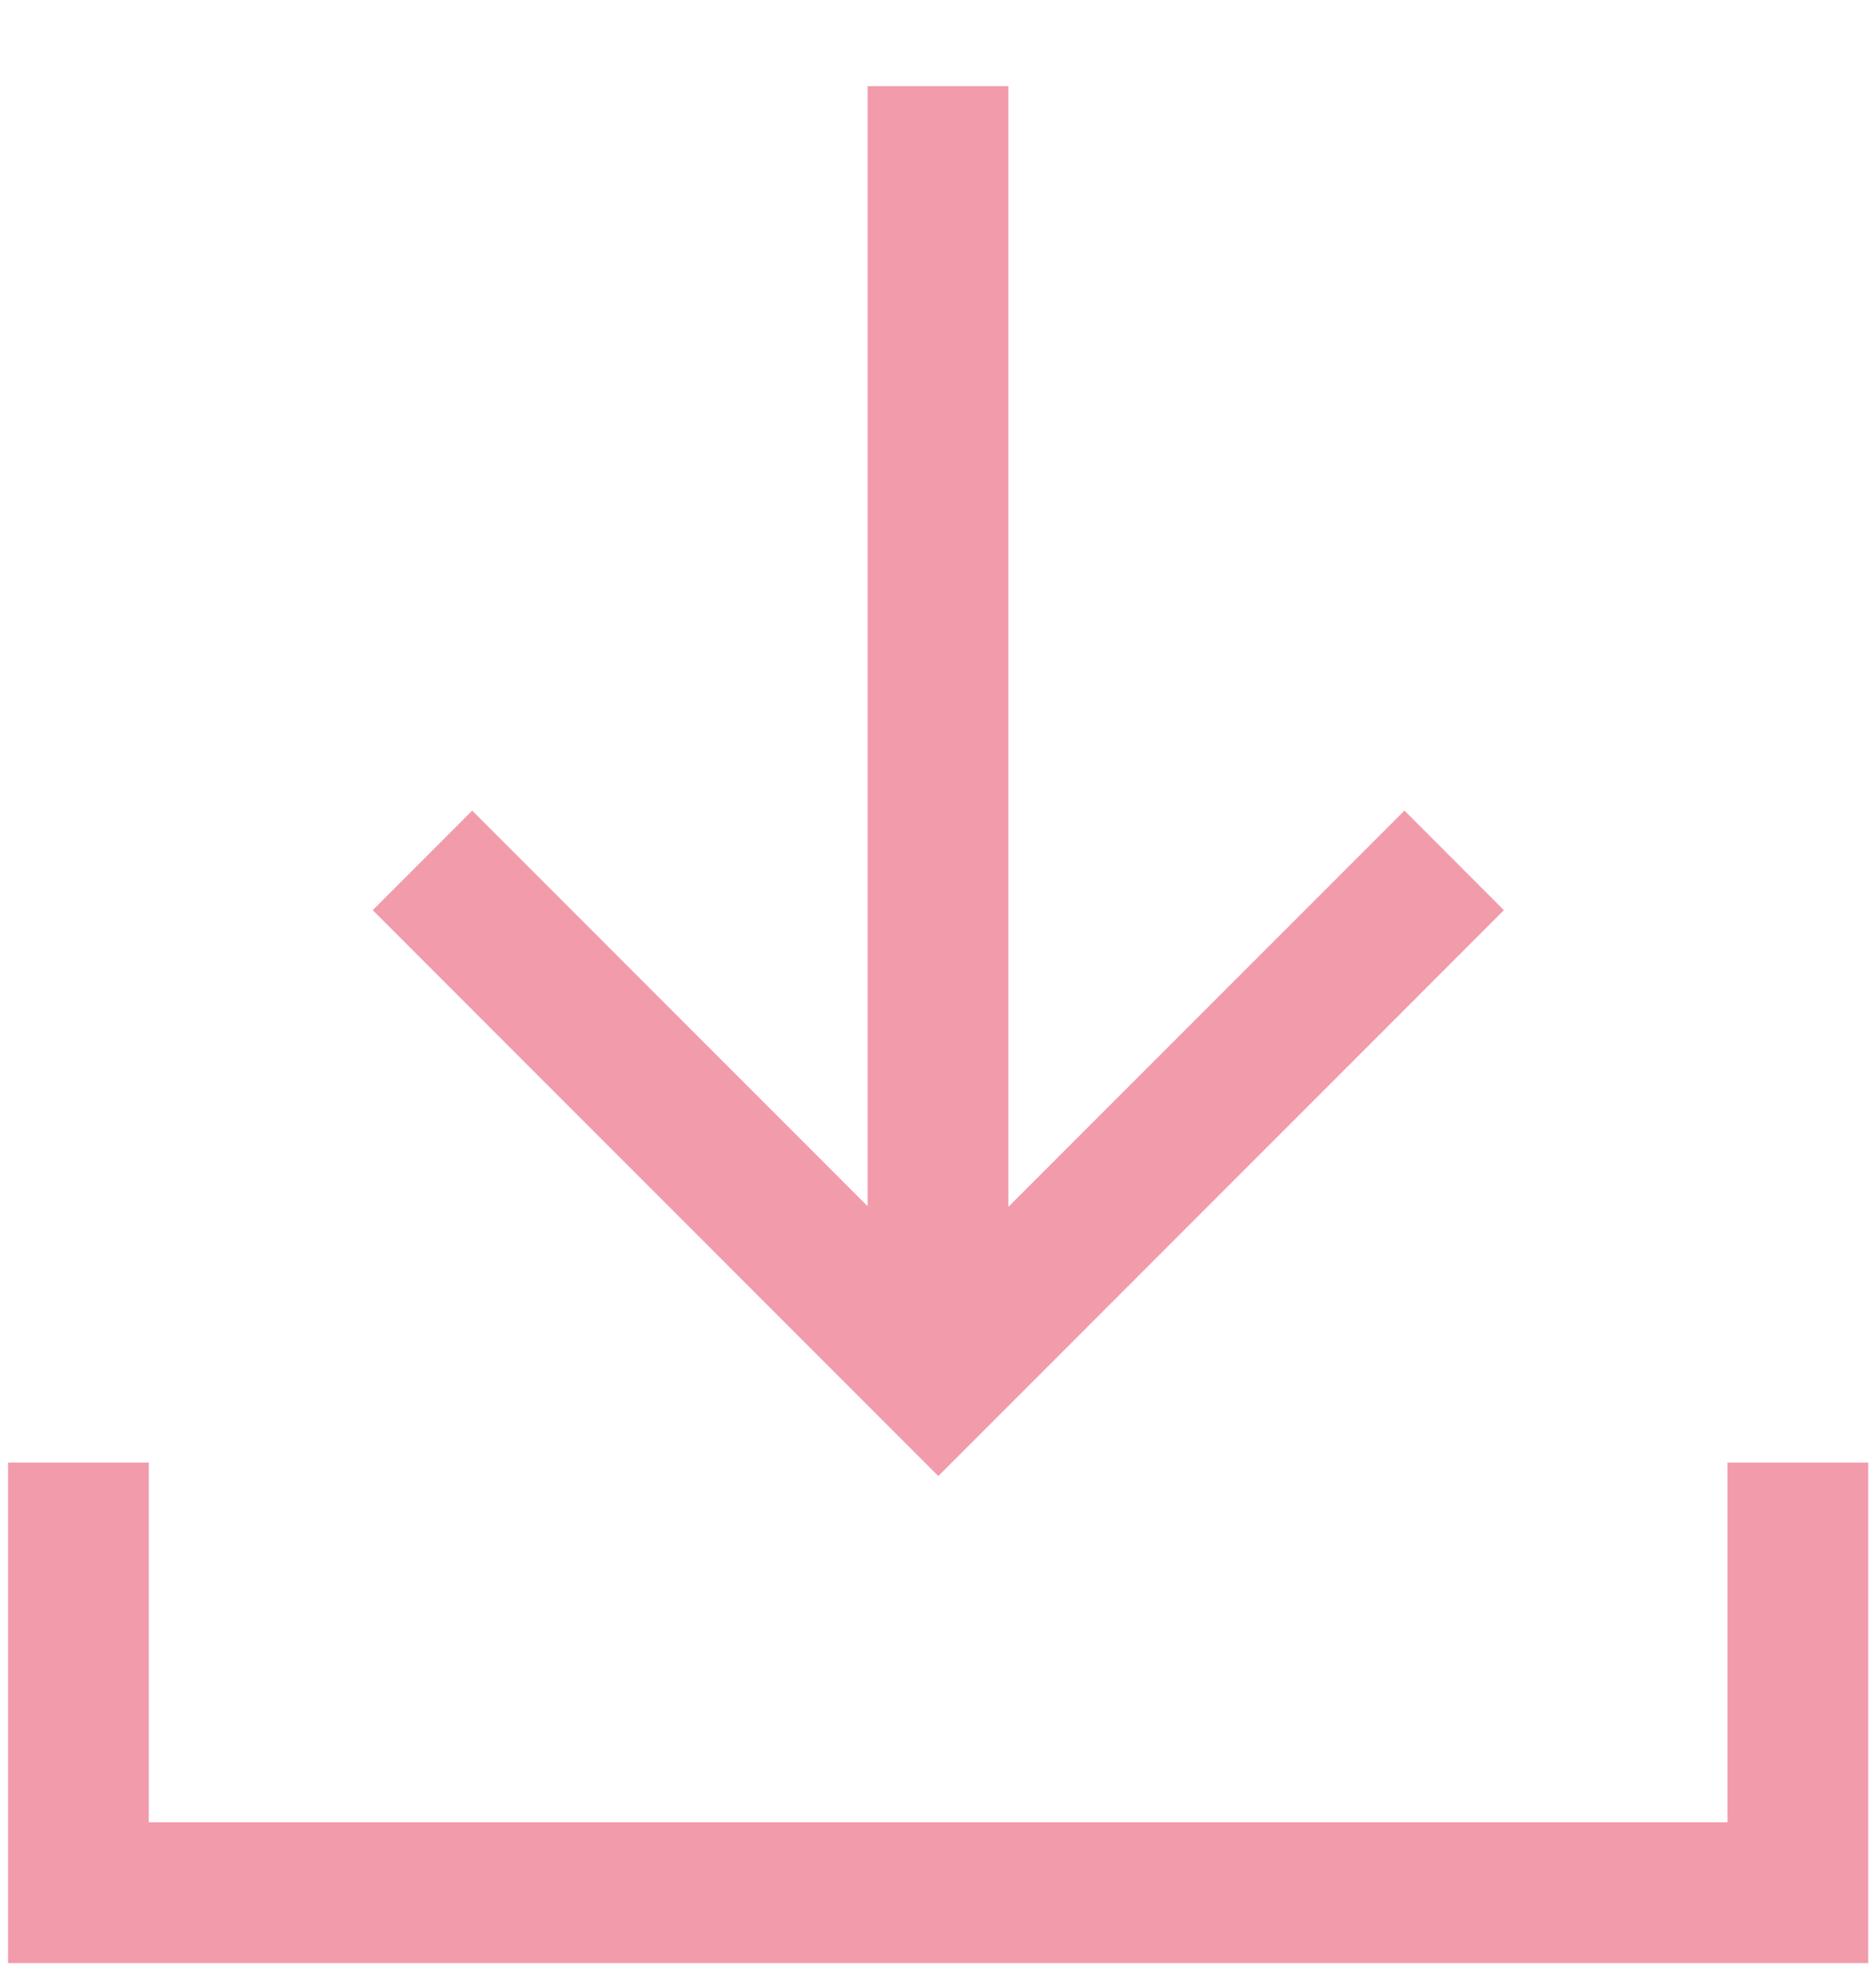
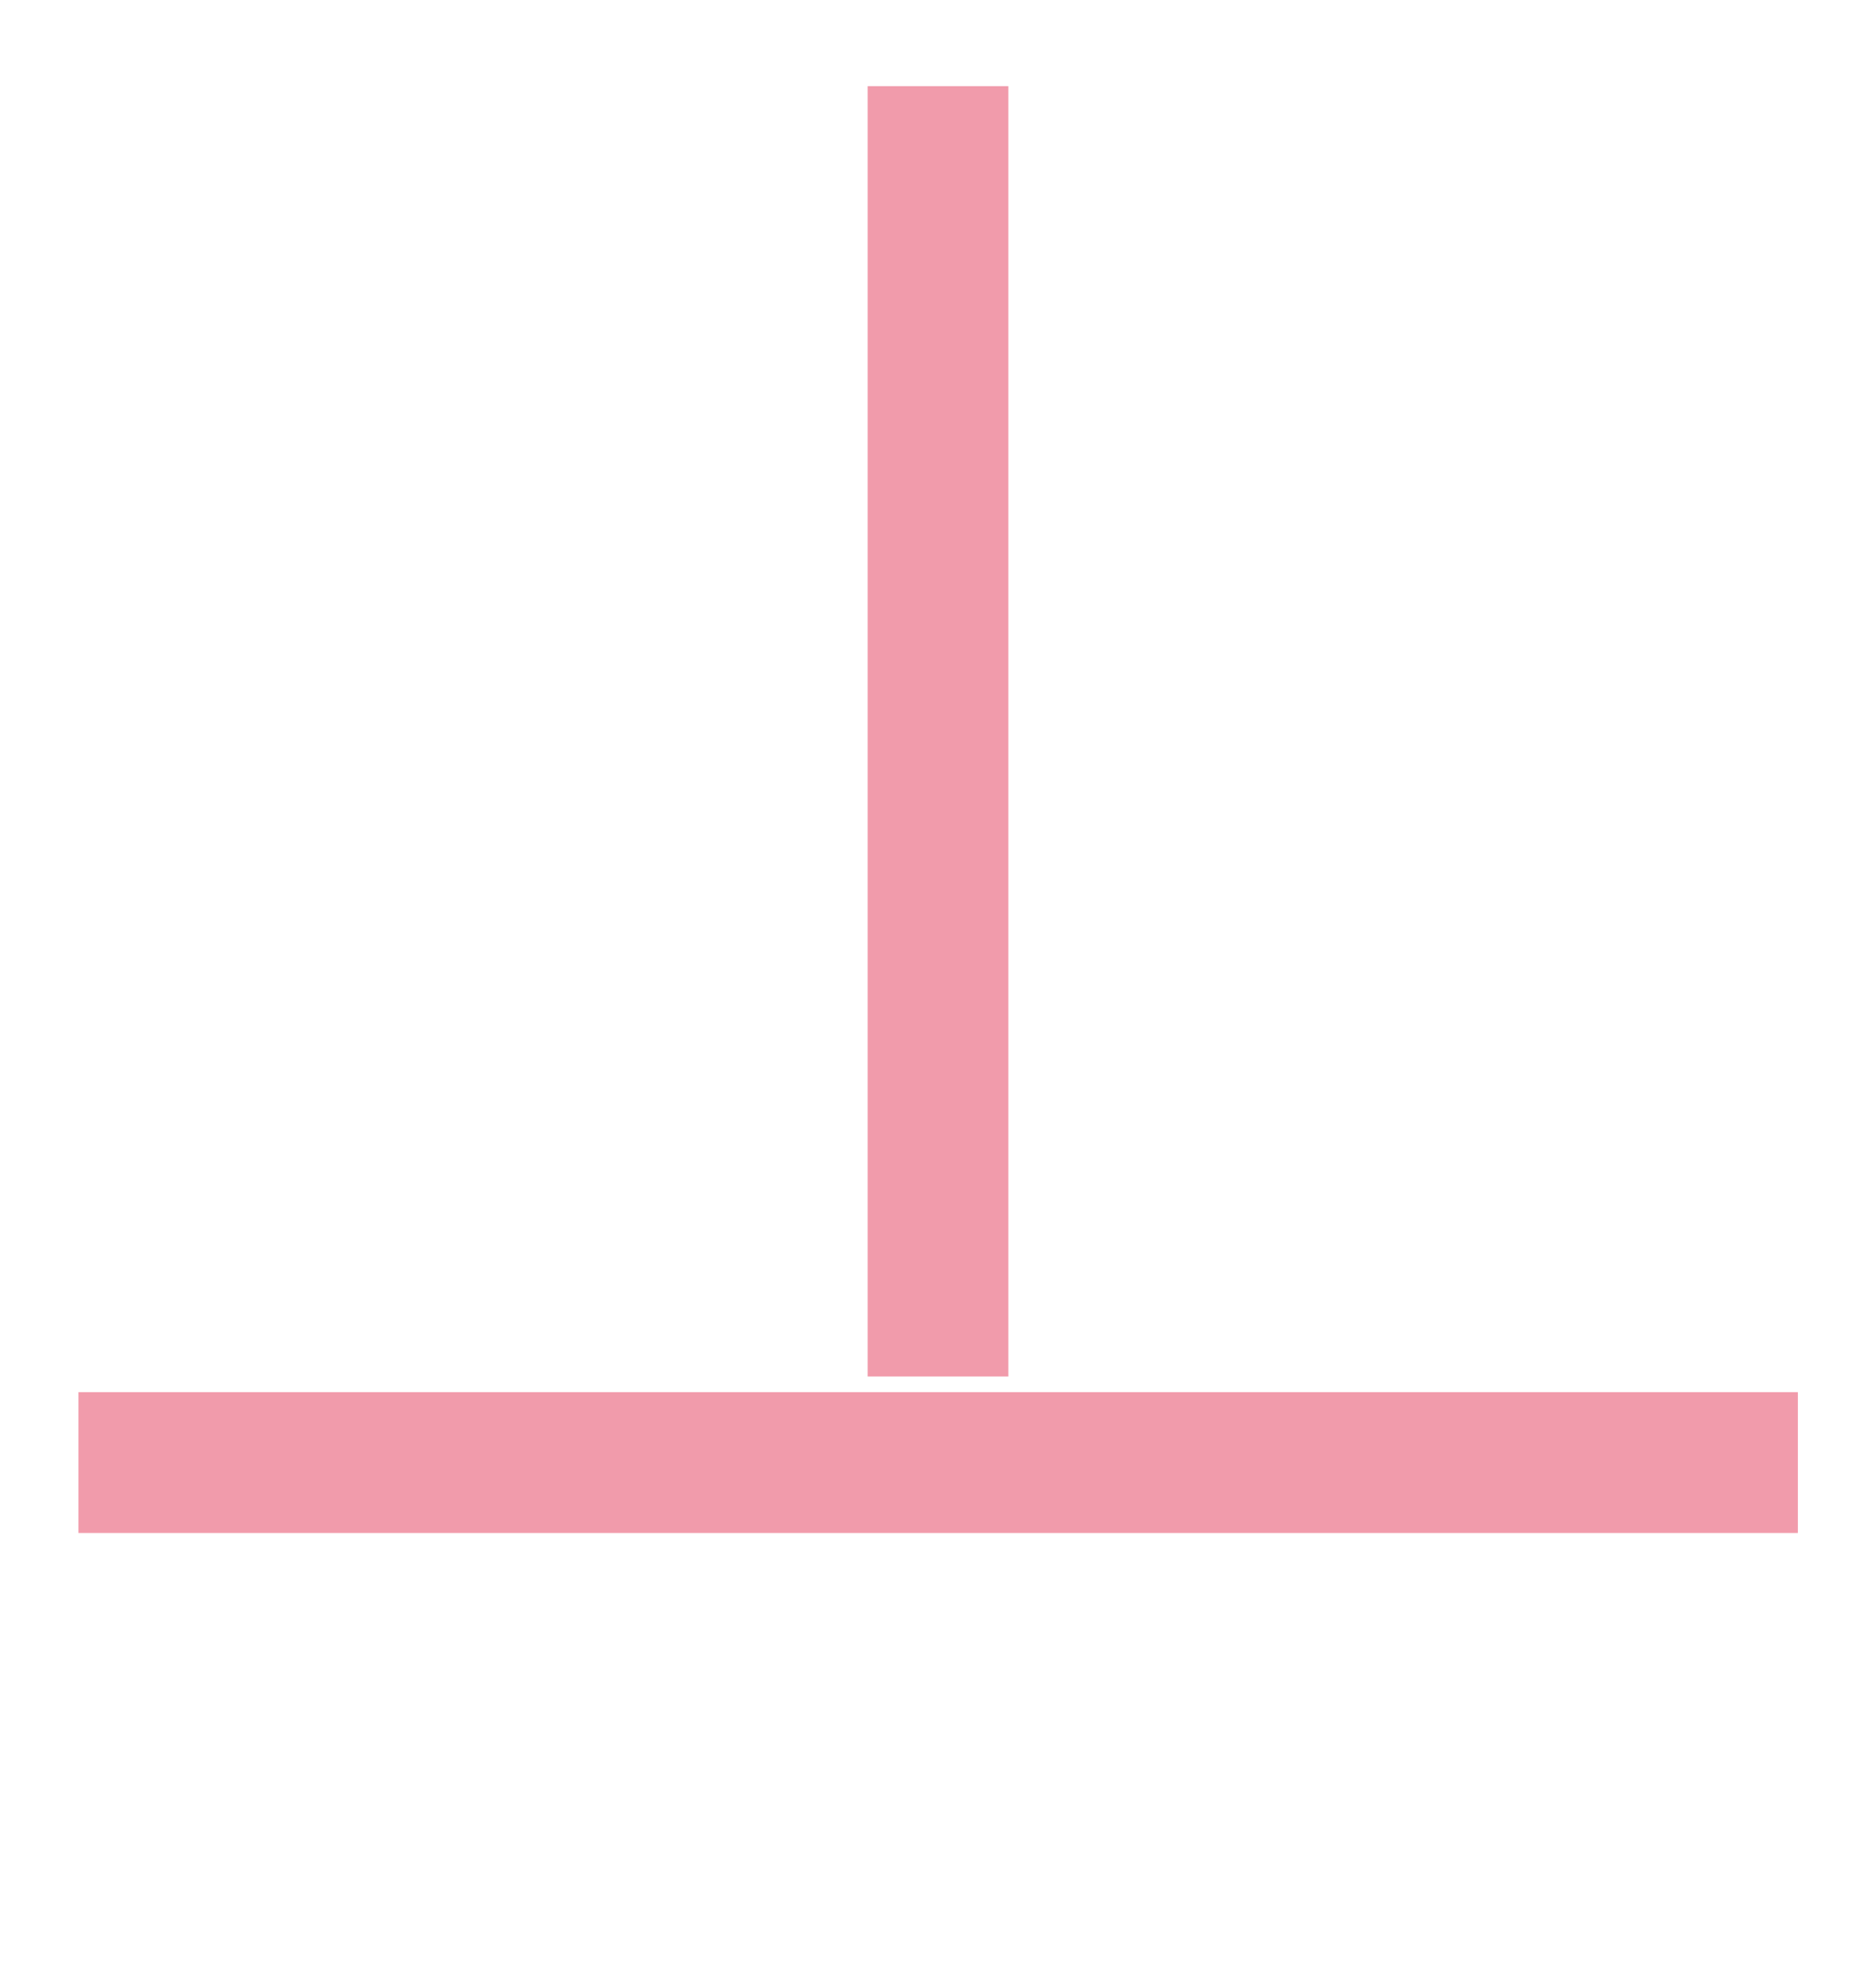
<svg xmlns="http://www.w3.org/2000/svg" width="20" height="21" viewBox="0 0 20 21" fill="none">
-   <path d="M0.836 15.583V20.166H19.167V15.583" stroke="#F19BAB" stroke-width="1.5" />
-   <path class="donwload-arrow-down" d="M4.504 9.167L10.003 14.666L15.503 9.167" stroke="#F19BAB" stroke-width="1.5" />
+   <path d="M0.836 15.583H19.167V15.583" stroke="#F19BAB" stroke-width="1.5" />
  <path class="donwload-arrow-down" d="M10 14.666V0.918" stroke="#F19BAB" stroke-width="1.5" />
</svg>